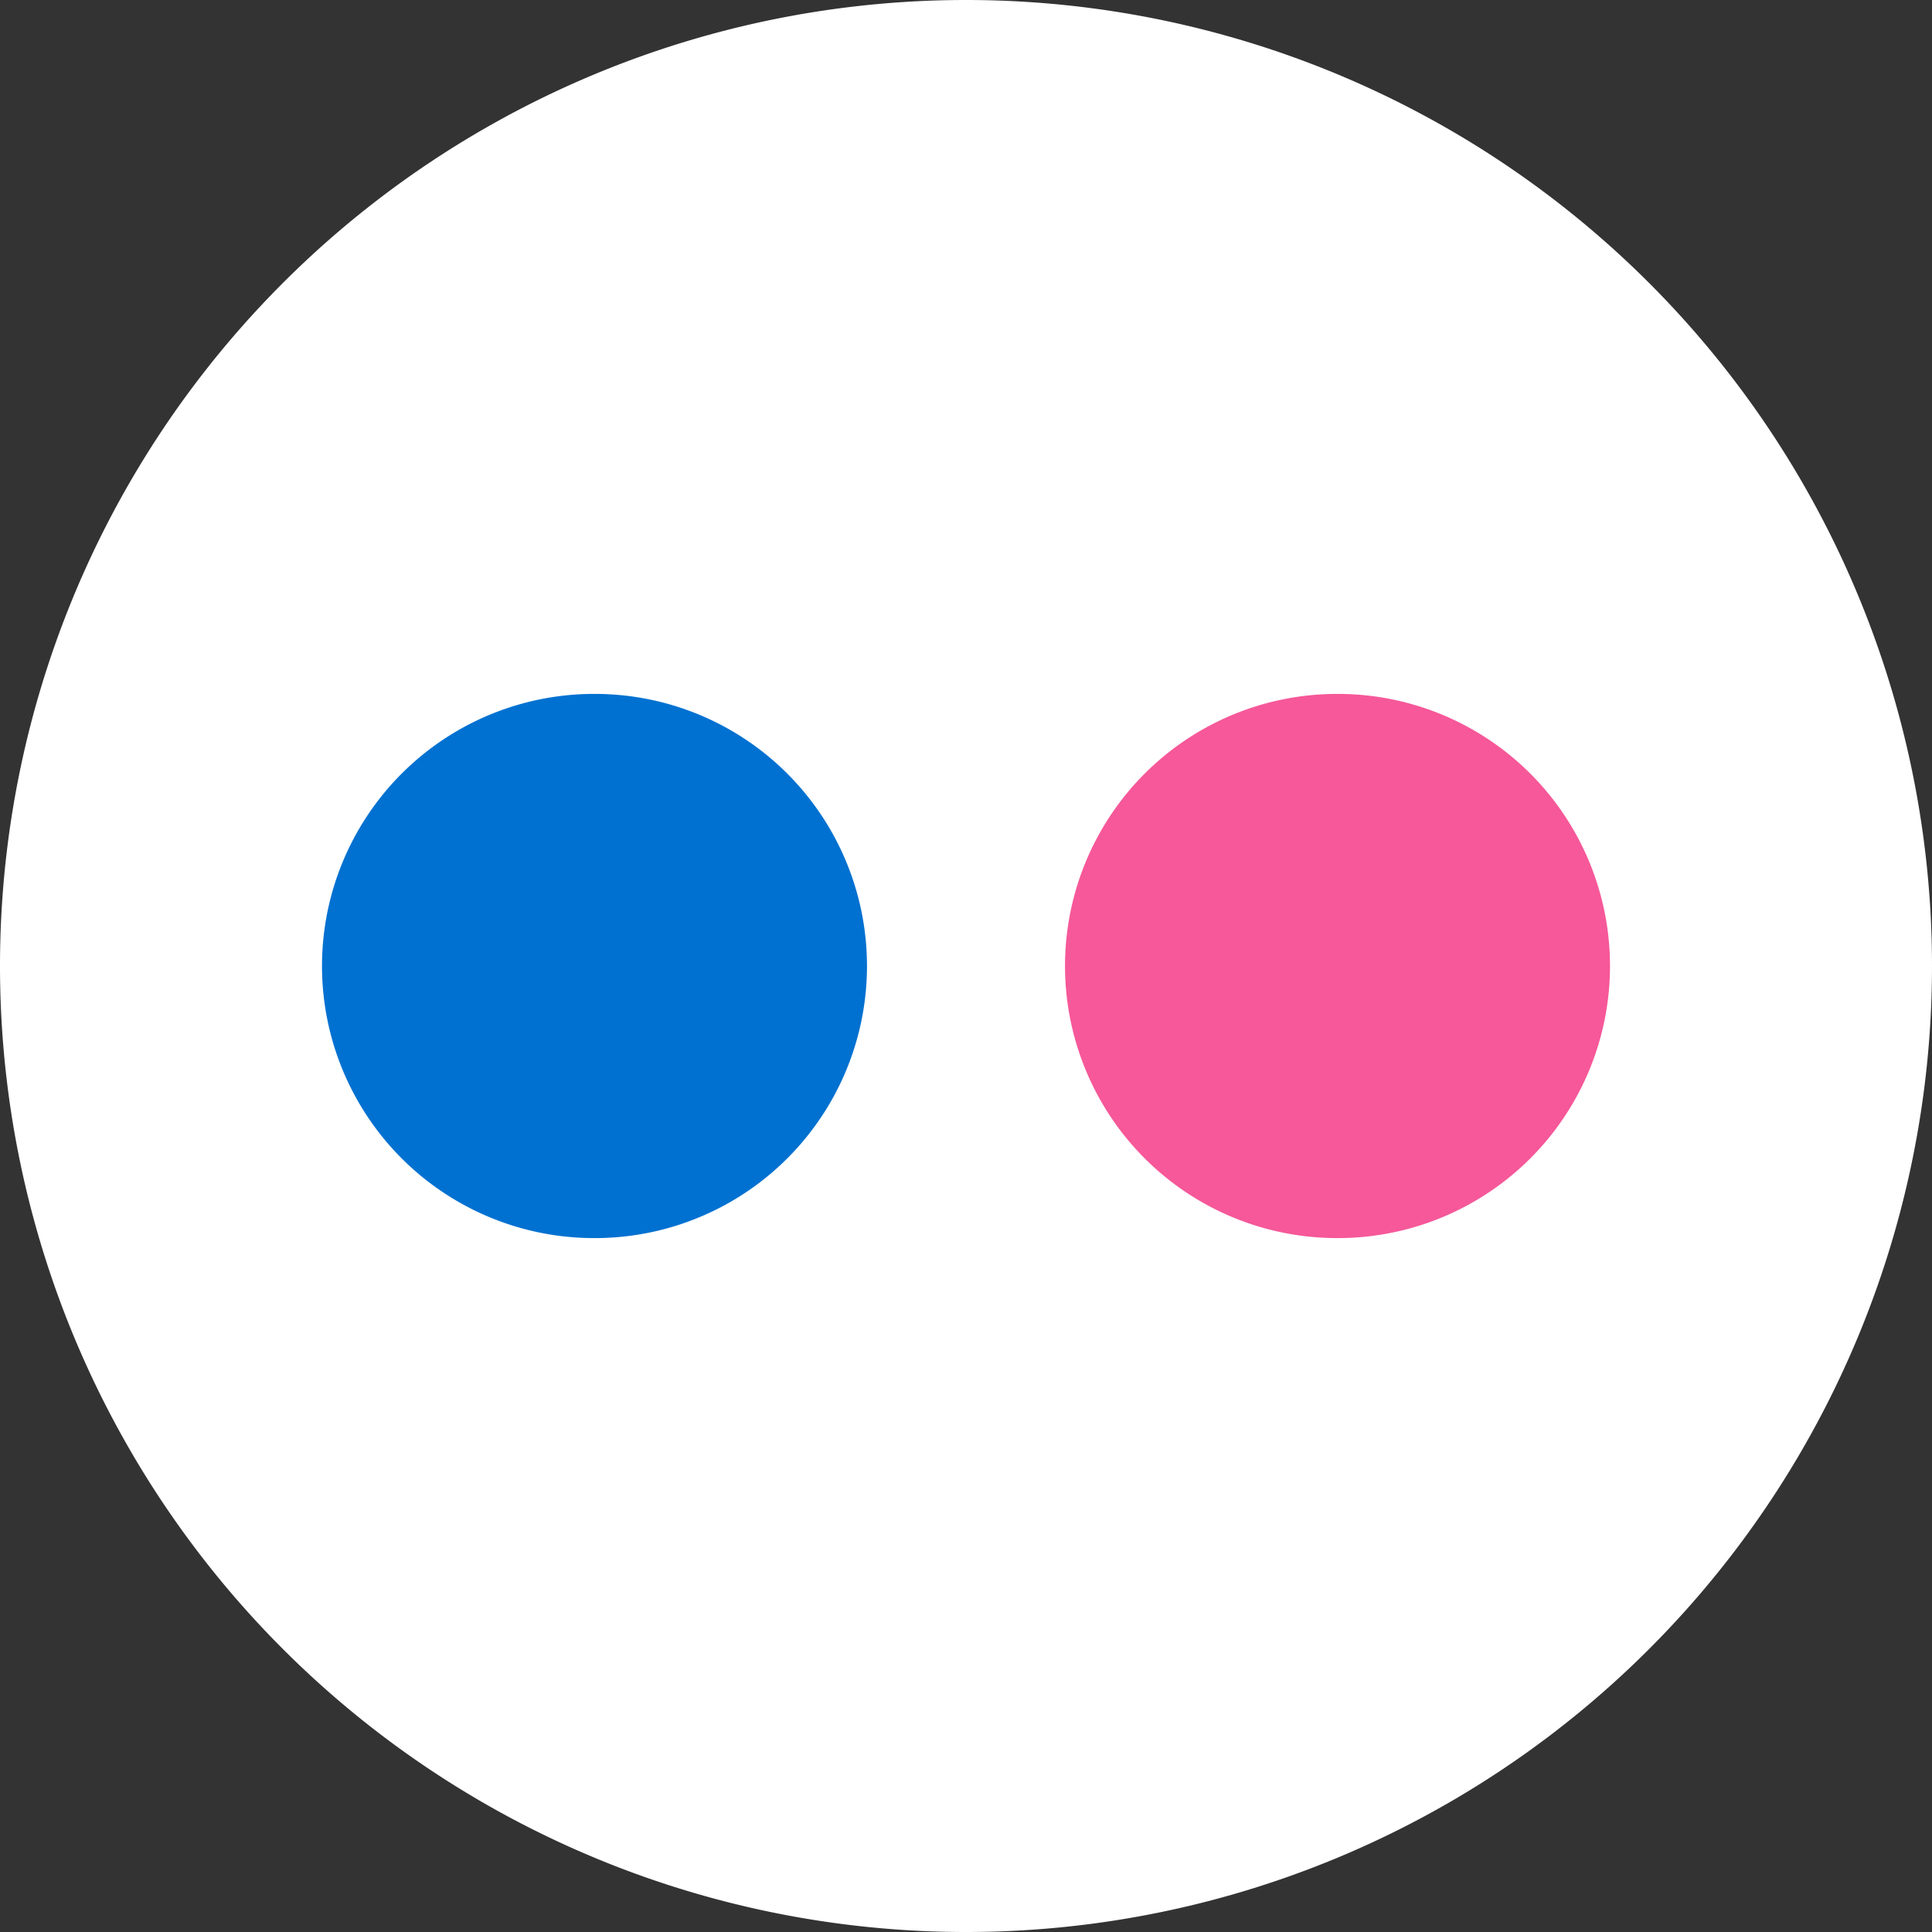
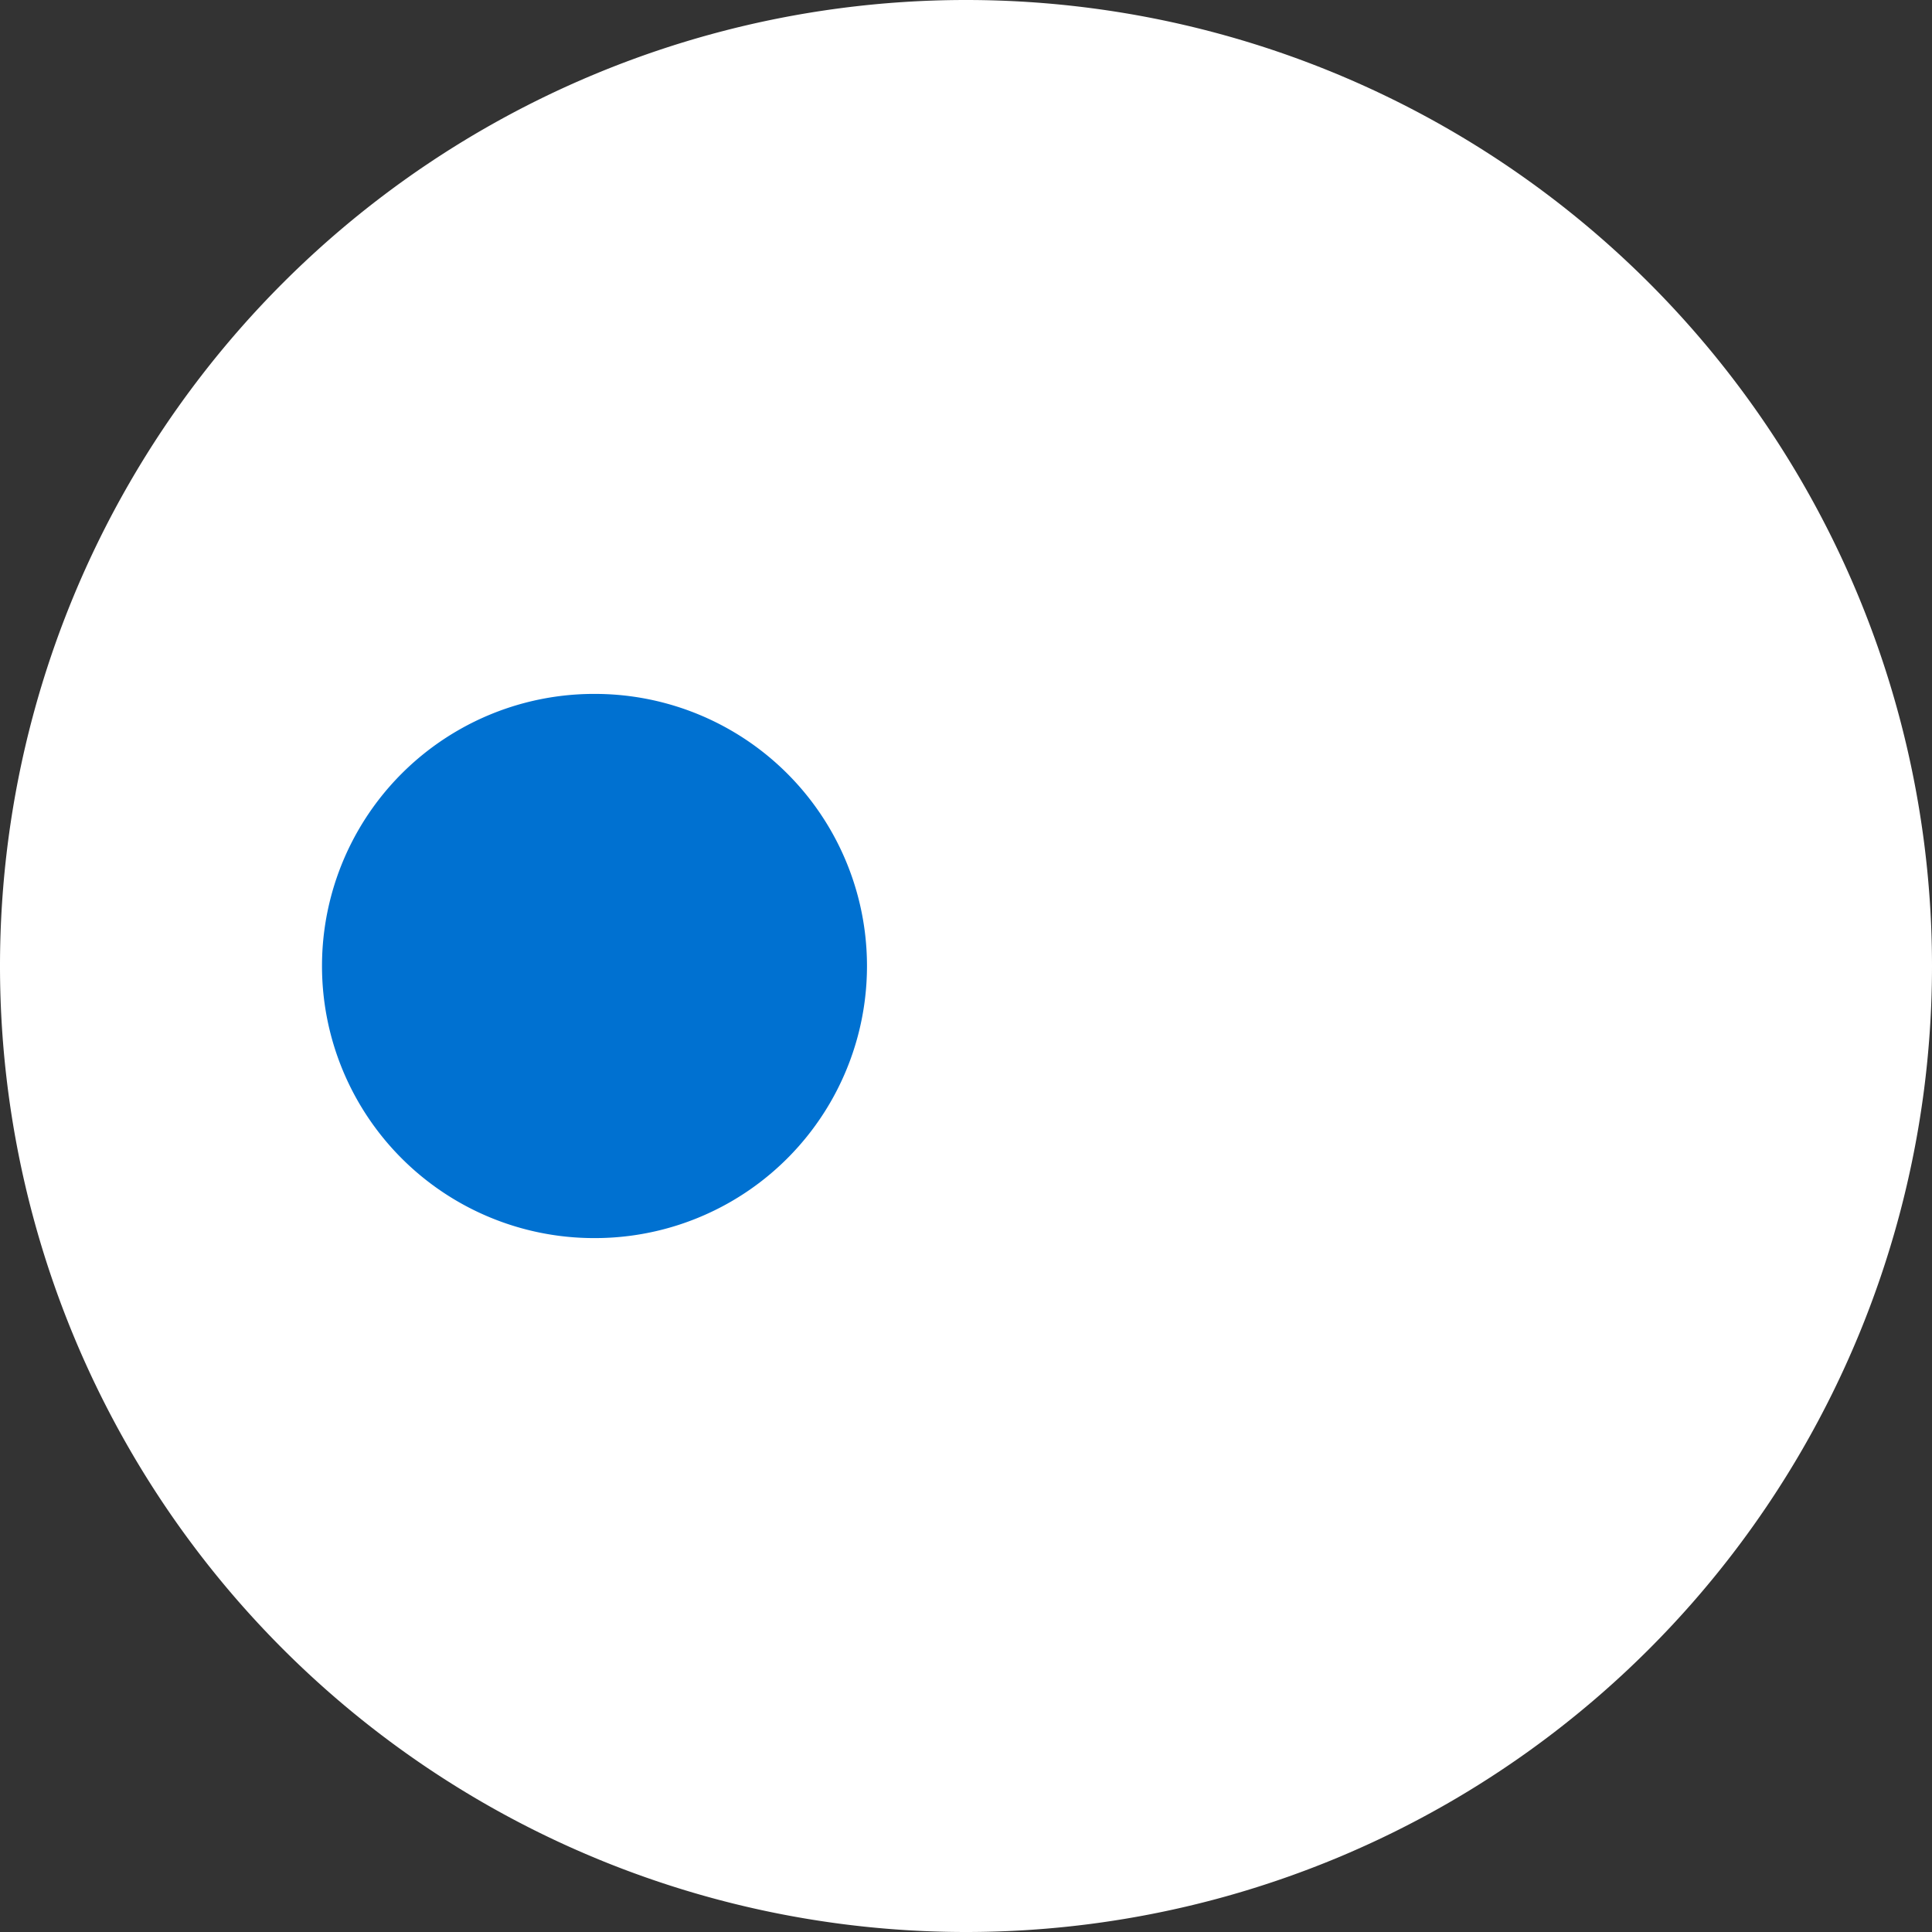
<svg xmlns="http://www.w3.org/2000/svg" viewBox="0 0 24 24">
  <rect x="0" y="0" width="24" height="24" fill="#333333" stroke="none" />
  <defs>
    <style>.cls-1{fill:#fff;}.cls-2{fill:#f65899;}.cls-3{fill:#0071d1;}</style>
  </defs>
  <title>flicker-color</title>
  <g id="Layer_2" data-name="Layer 2">
    <g id="Icons">
      <g id="youTube">
        <path class="cls-1" d="M12,0h0A12,12,0,0,0,0,12H0A12,12,0,0,0,12,24h0A12,12,0,0,0,24,12h0A12,12,0,0,0,12,0Z" />
      </g>
      <g id="youTube-2" data-name="youTube">
-         <path class="cls-2" d="M16.61,8.62h0A3.38,3.38,0,0,0,13.23,12h0a3.38,3.38,0,0,0,3.38,3.38h0A3.38,3.38,0,0,0,20,12h0A3.38,3.38,0,0,0,16.61,8.62Z" />
-       </g>
+         </g>
      <g id="youTube-3" data-name="youTube">
        <path class="cls-3" d="M7.39,8.62h0A3.38,3.38,0,0,0,4,12H4a3.38,3.38,0,0,0,3.37,3.38h0A3.38,3.38,0,0,0,10.77,12h0A3.38,3.38,0,0,0,7.39,8.62Z" />
      </g>
    </g>
  </g>
</svg>